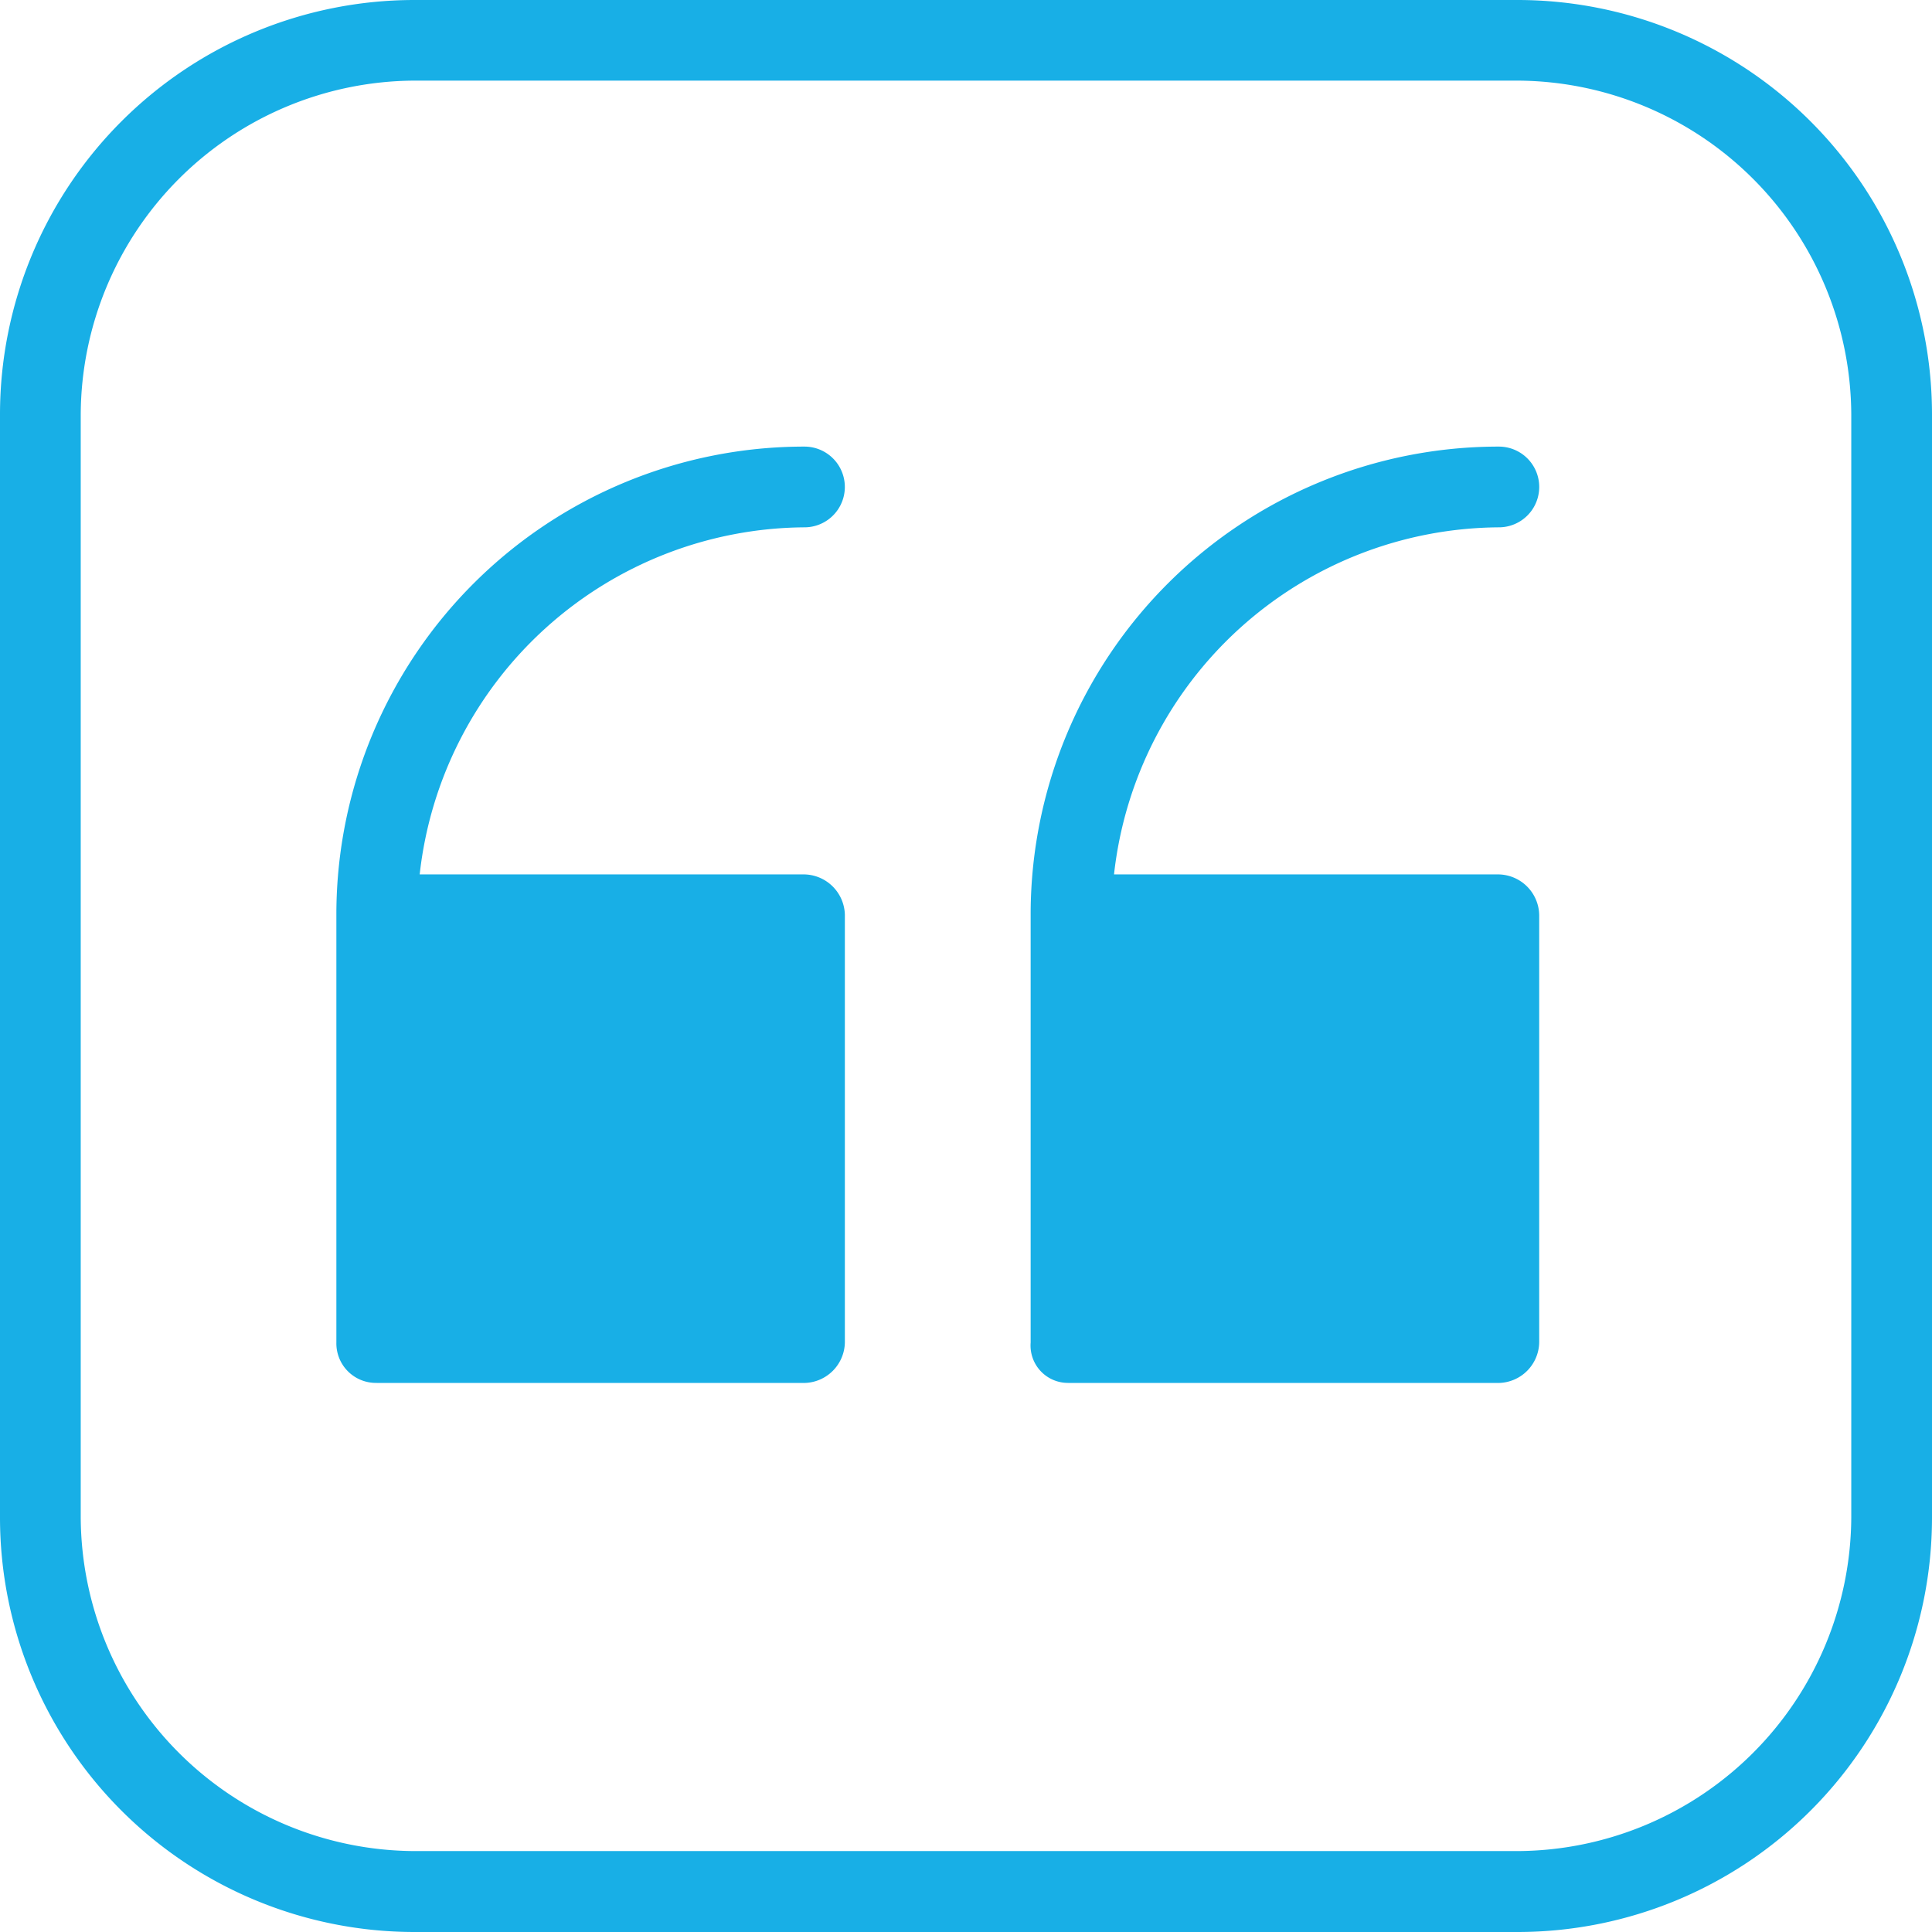
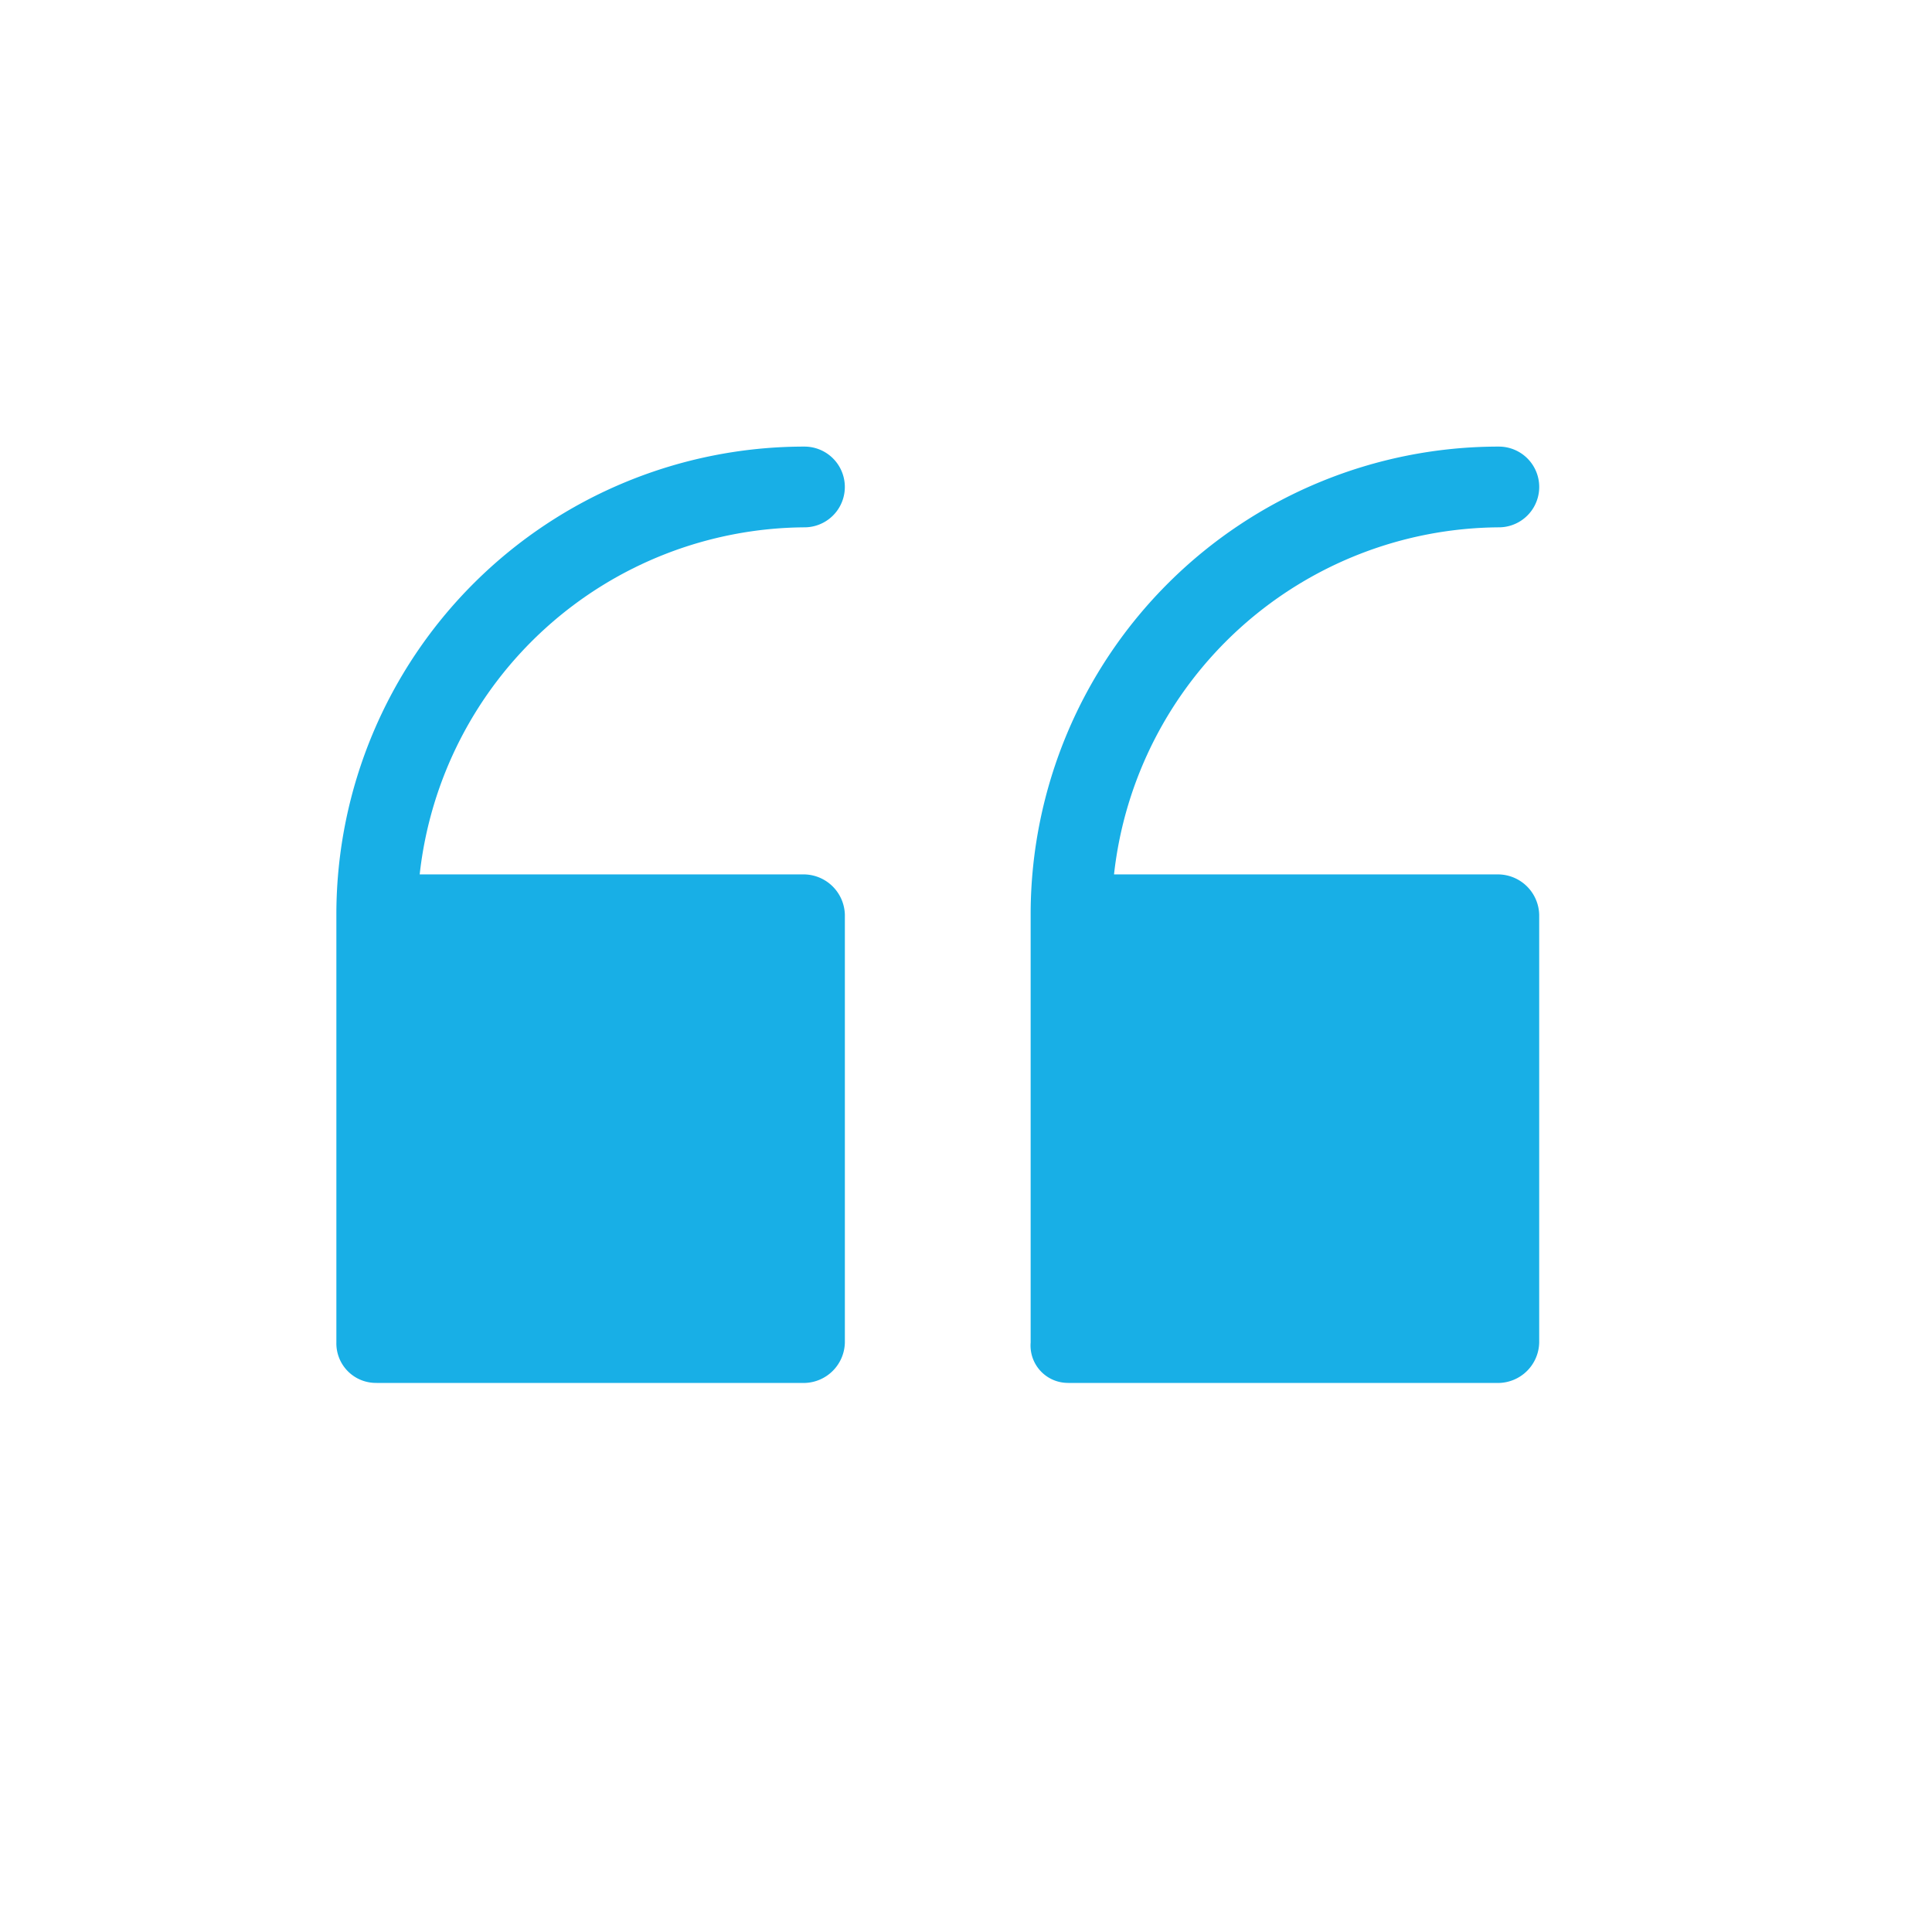
<svg xmlns="http://www.w3.org/2000/svg" id="Group_152181" data-name="Group 152181" width="71.077" height="71.077" viewBox="0 0 71.077 71.077">
  <defs>
    <clipPath id="clip-path">
      <rect id="Rectangle_60" data-name="Rectangle 60" width="71.077" height="71.077" fill="#18afe6" />
    </clipPath>
  </defs>
  <g id="Group_5496" data-name="Group 5496" transform="translate(0 0)" clip-path="url(#clip-path)">
-     <path id="Path_5527" data-name="Path 5527" d="M2.97,15.24A12.336,12.336,0,0,1,15.244,2.966H55.833A12.336,12.336,0,0,1,68.107,15.24V55.829A12.336,12.336,0,0,1,55.833,68.1H15.244A12.336,12.336,0,0,1,2.97,55.829ZM15.244,71.077H55.833A15.248,15.248,0,0,0,71.077,55.833V15.244A15.25,15.25,0,0,0,55.833,0H15.244A15.25,15.25,0,0,0,0,15.244V55.833A15.252,15.252,0,0,0,15.244,71.077" transform="translate(0 0)" fill="#18afe6" />
    <path id="Path_5528" data-name="Path 5528" d="M19.709,42.386h15.84A1.52,1.52,0,0,0,37.033,40.9V25.163a1.522,1.522,0,0,0-1.484-1.486H21.391A14.343,14.343,0,0,1,35.549,10.908a1.485,1.485,0,0,0,0-2.97A17.215,17.215,0,0,0,18.324,25.066V40.9a1.375,1.375,0,0,0,1.385,1.484" transform="translate(19.593 8.492)" fill="#18afe6" />
    <path id="Path_5529" data-name="Path 5529" d="M7.463,42.386H23.2A1.52,1.52,0,0,0,24.686,40.9V25.163A1.522,1.522,0,0,0,23.2,23.677H9.044A14.343,14.343,0,0,1,23.2,10.908a1.485,1.485,0,0,0,0-2.97A17.215,17.215,0,0,0,5.979,25.066V40.9a1.454,1.454,0,0,0,1.484,1.484" transform="translate(6.396 8.492)" fill="#18afe6" />
  </g>
</svg>